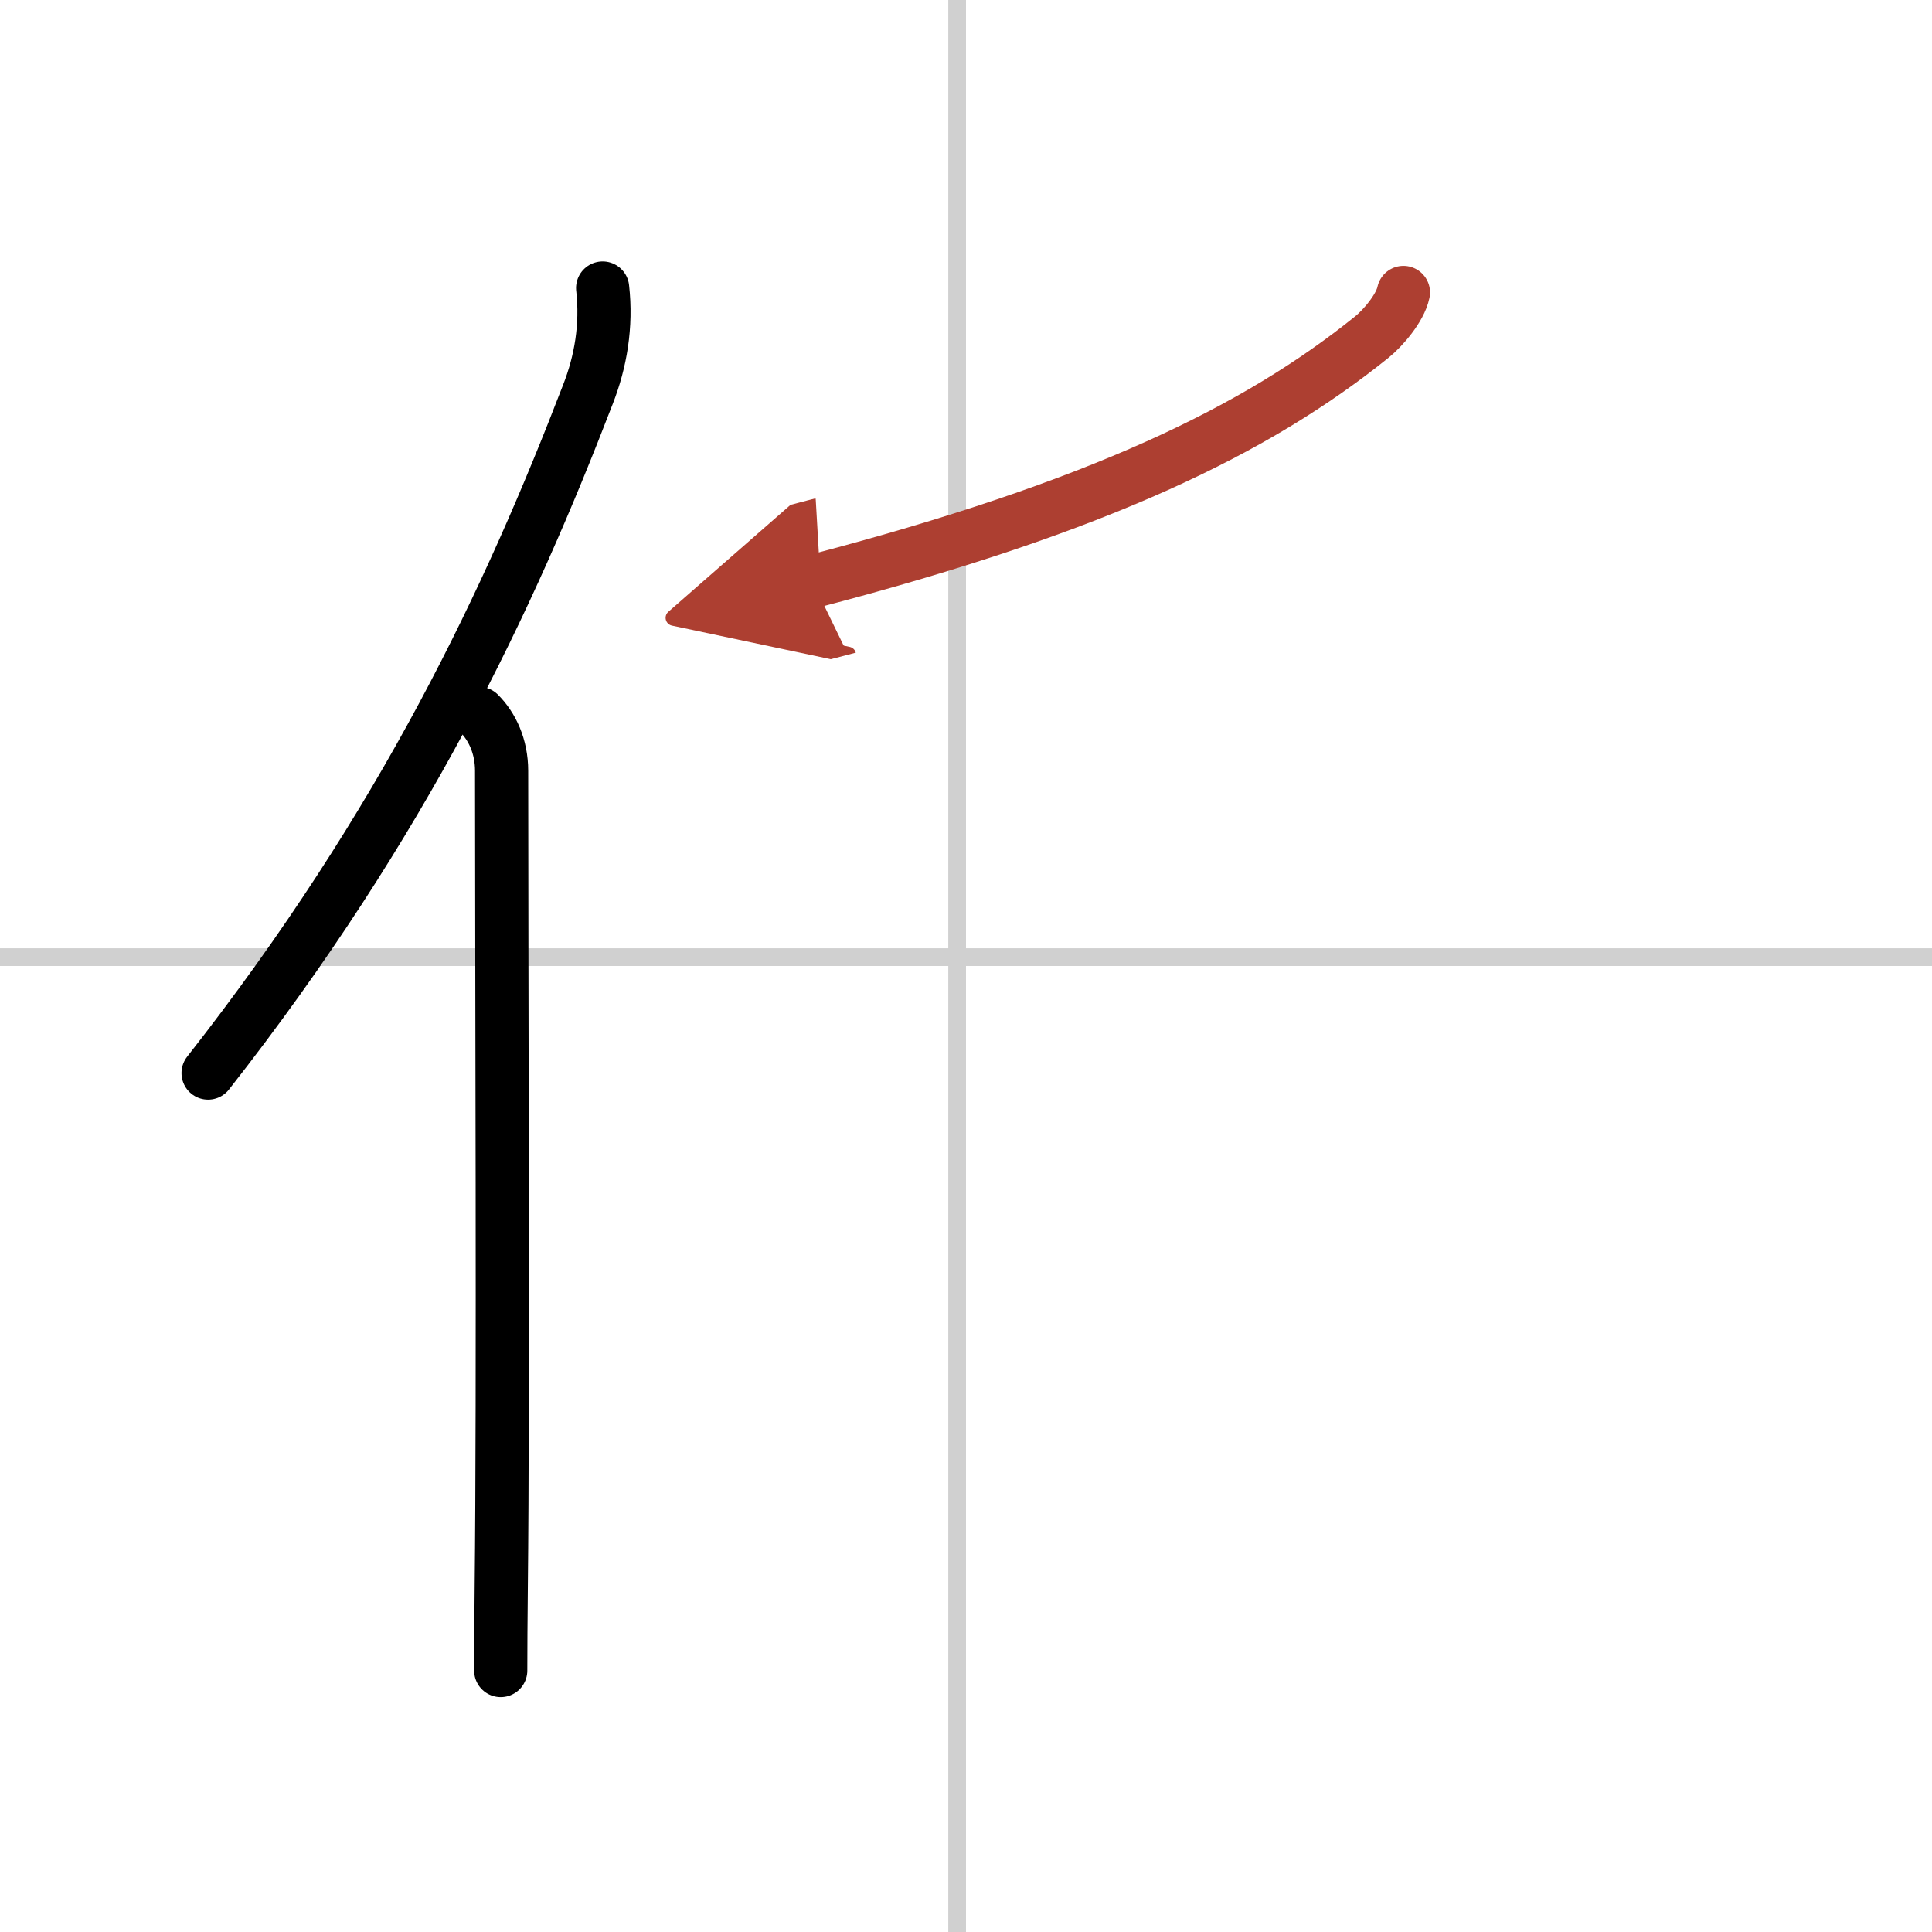
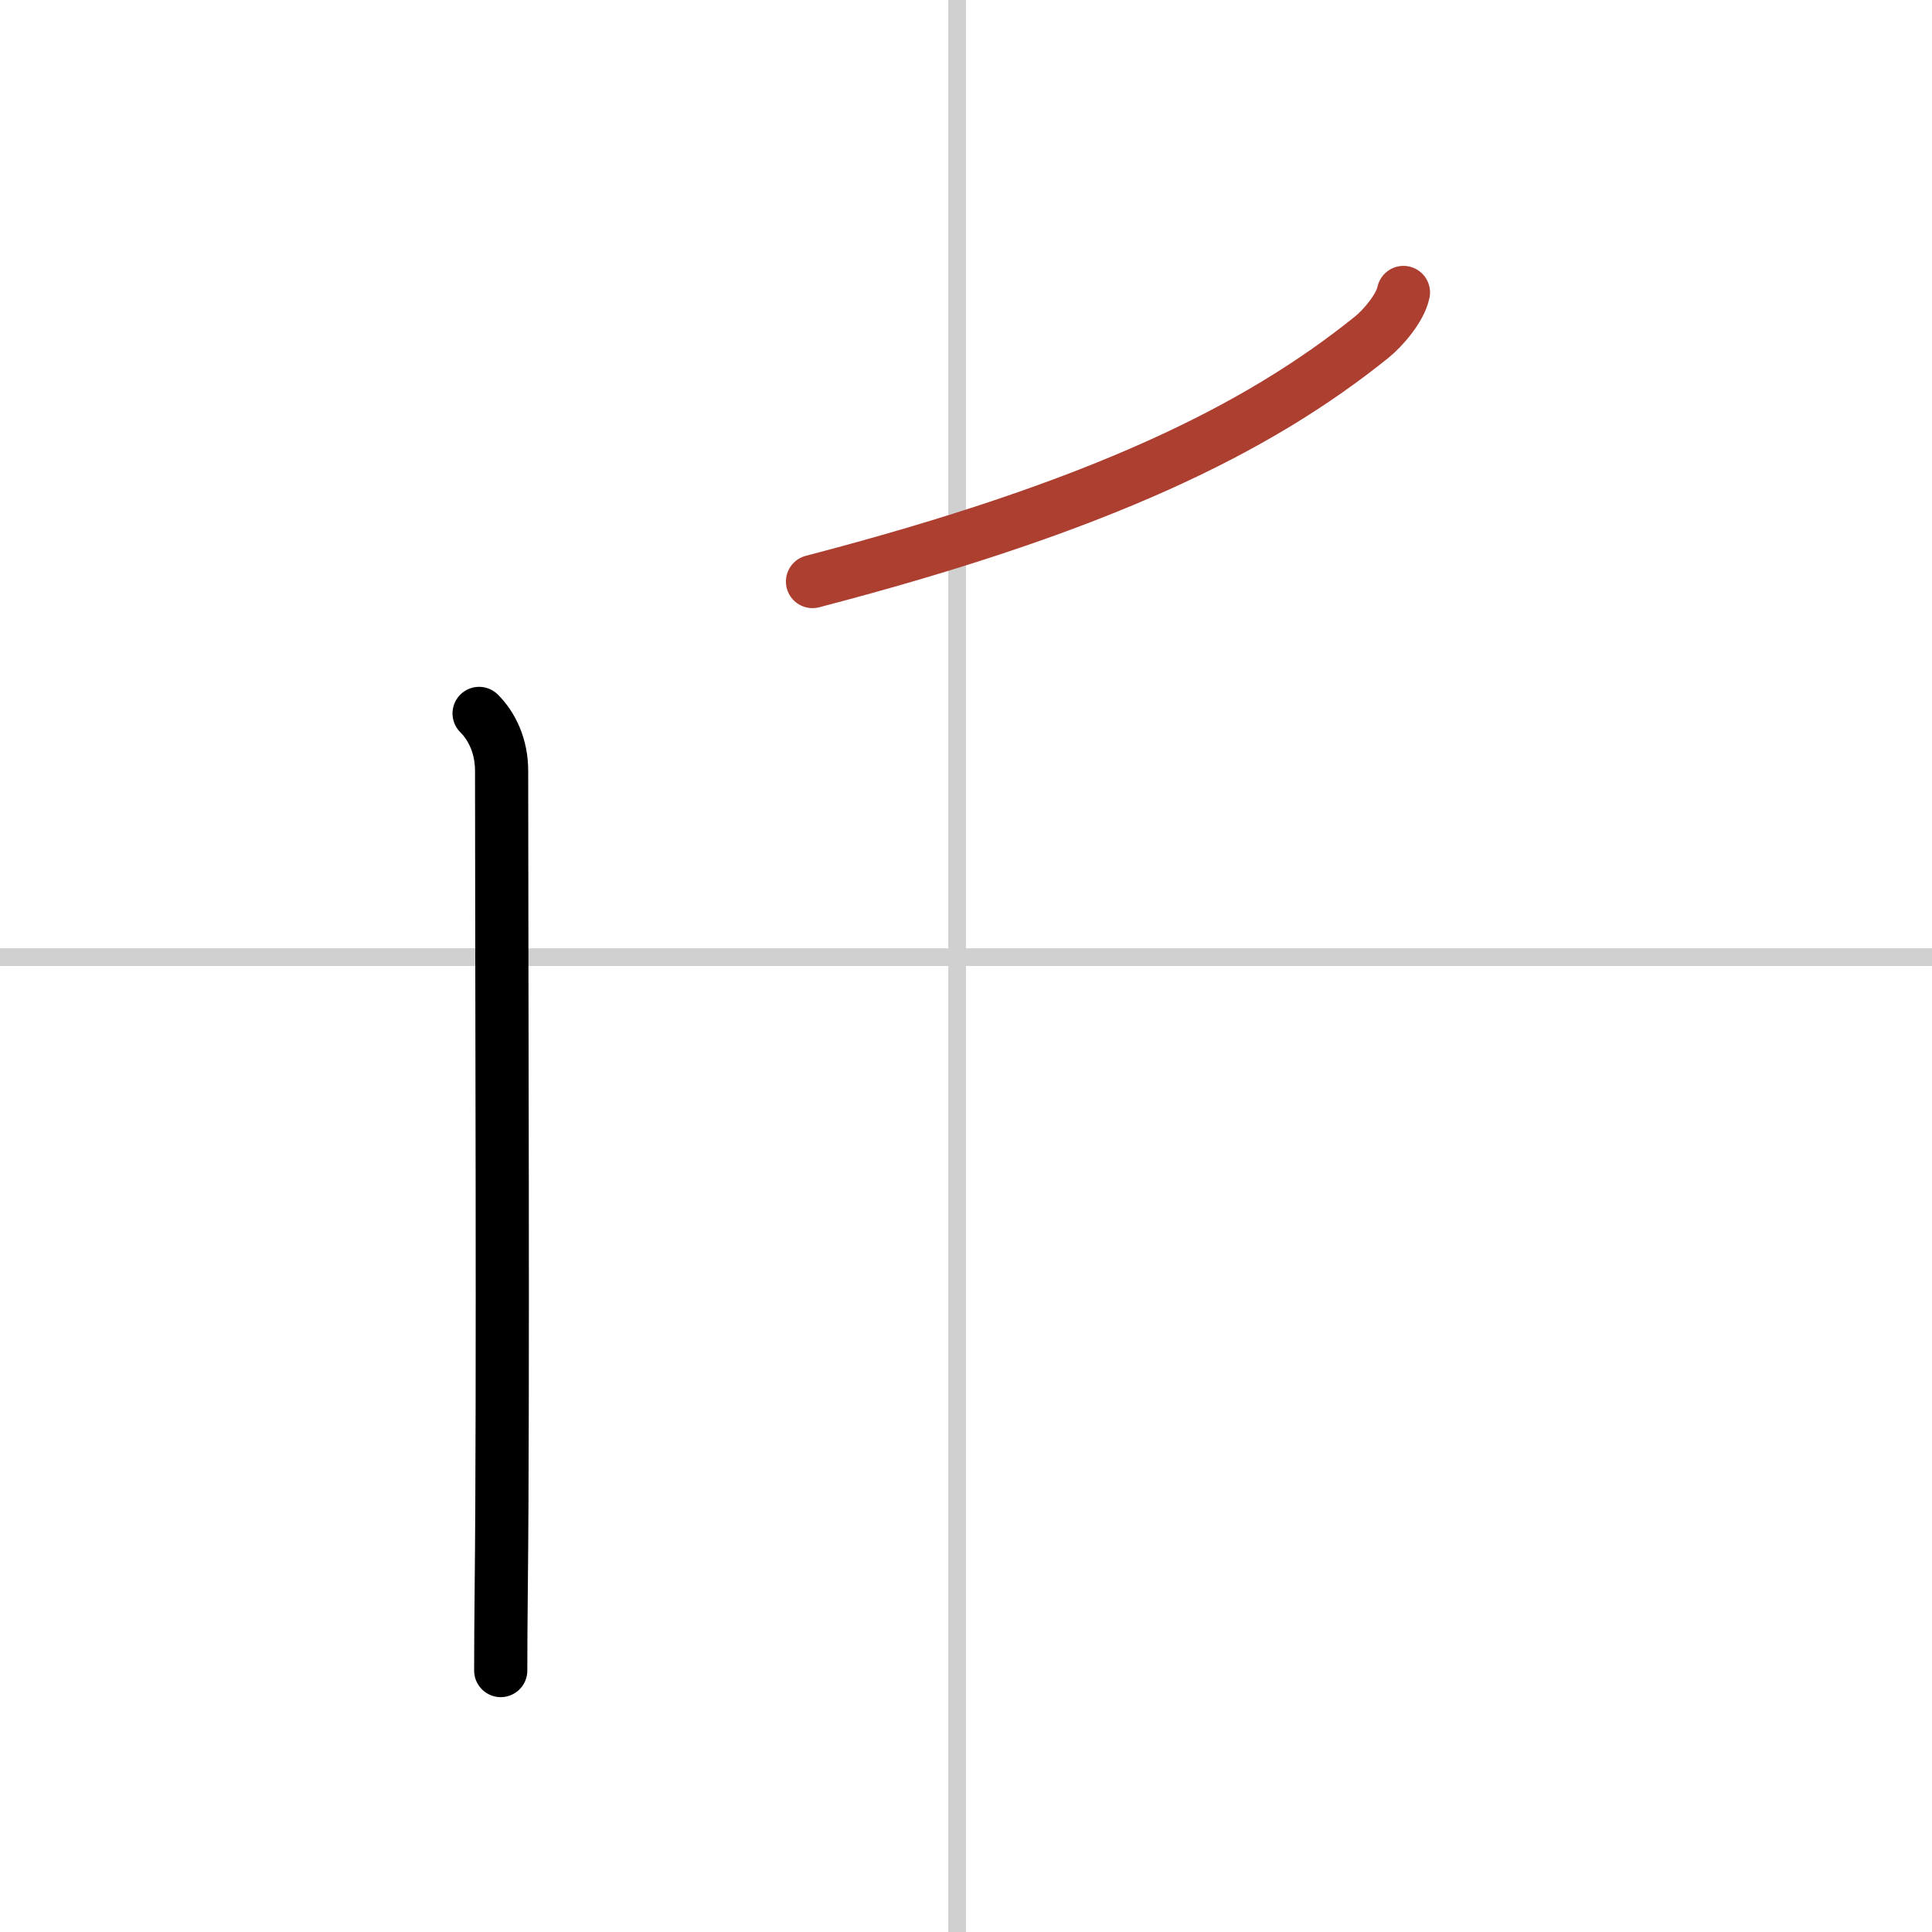
<svg xmlns="http://www.w3.org/2000/svg" width="400" height="400" viewBox="0 0 109 109">
  <defs>
    <marker id="a" markerWidth="4" orient="auto" refX="1" refY="5" viewBox="0 0 10 10">
-       <polyline points="0 0 10 5 0 10 1 5" fill="#ad3f31" stroke="#ad3f31" />
-     </marker>
+       </marker>
  </defs>
  <g fill="none" stroke="#000" stroke-linecap="round" stroke-linejoin="round" stroke-width="3">
    <rect width="100%" height="100%" fill="#fff" stroke="#fff" />
    <line x1="54" x2="54" y2="109" stroke="#d0d0d0" stroke-width="1" />
    <line x2="109" y1="54" y2="54" stroke="#d0d0d0" stroke-width="1" />
-     <path d="m34 16.25c0.24 2.13-0.11 4.16-0.83 6-4.43 11.5-10.31 24.11-21.43 38.29" />
    <path d="m27.03 40.25c0.73 0.73 1.27 1.85 1.27 3.24 0 11.45 0.1 35.22-0.02 46.01-0.02 1.95-0.03 3.57-0.03 4.75" />
    <path d="m79.18 16.5c-0.18 0.88-1.17 2.03-1.8 2.53-6.45 5.19-15.29 9.54-31.54 13.78" marker-end="url(#a)" stroke="#ad3f31" />
  </g>
</svg>